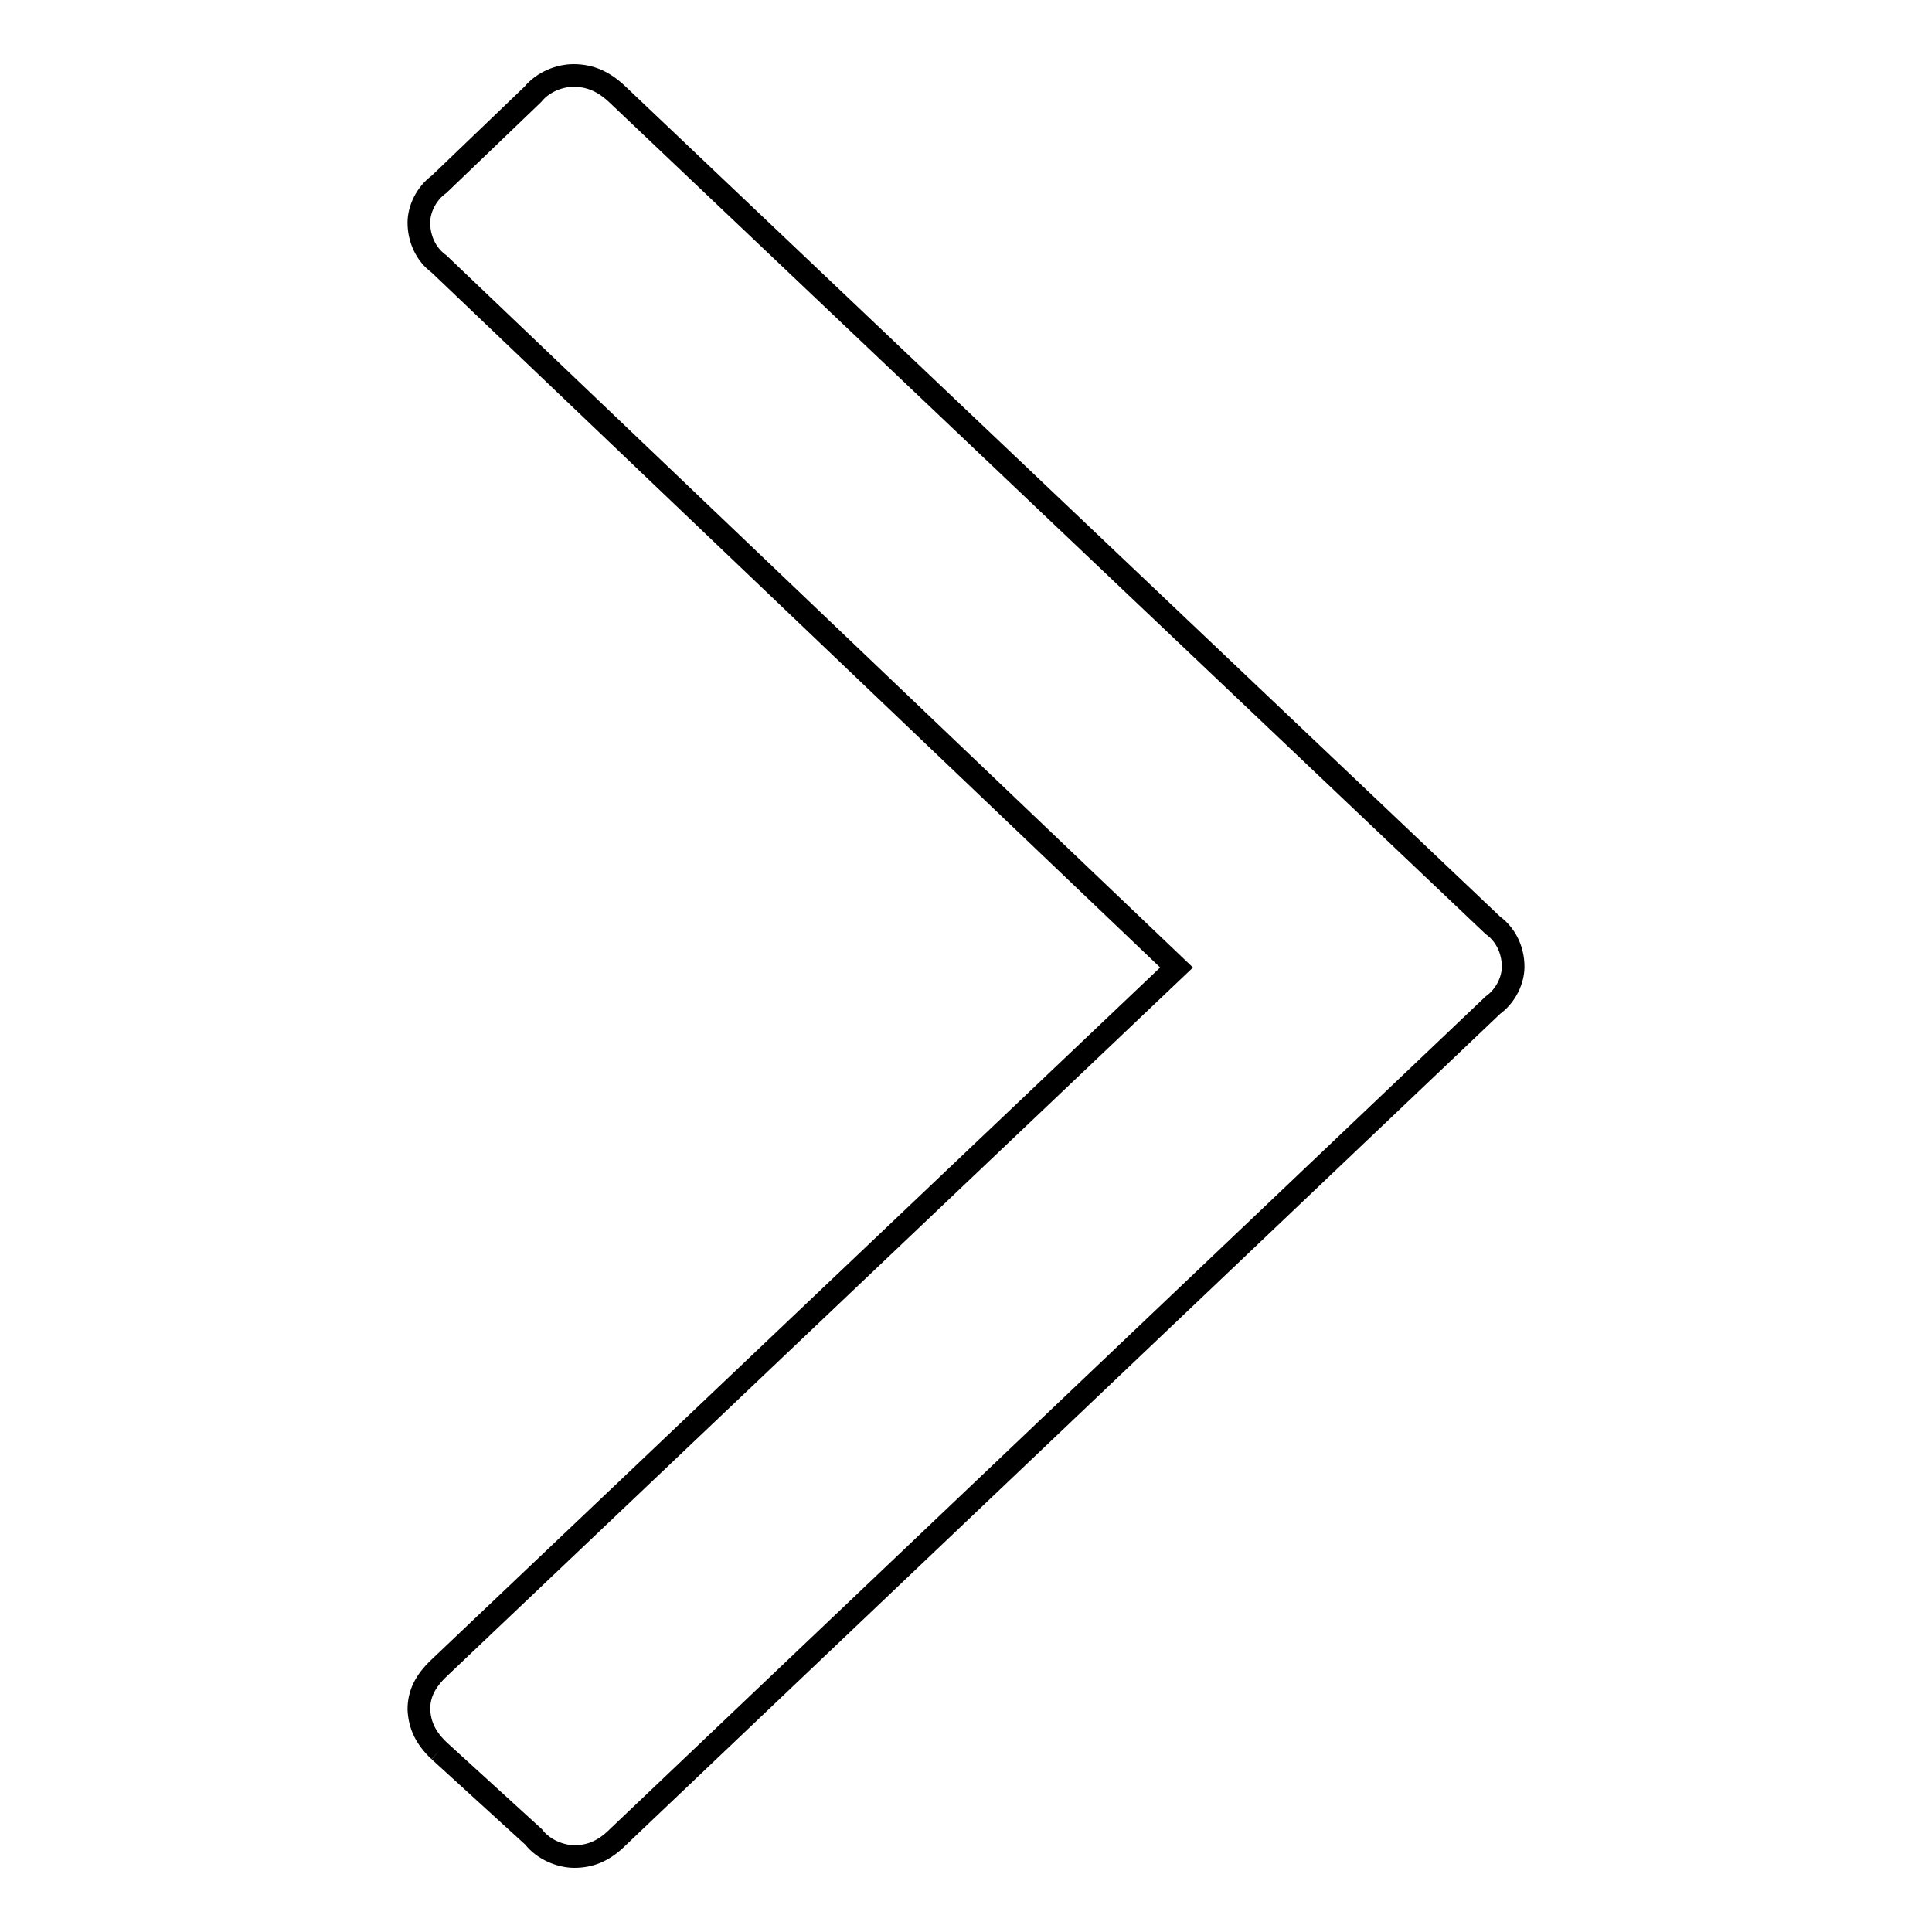
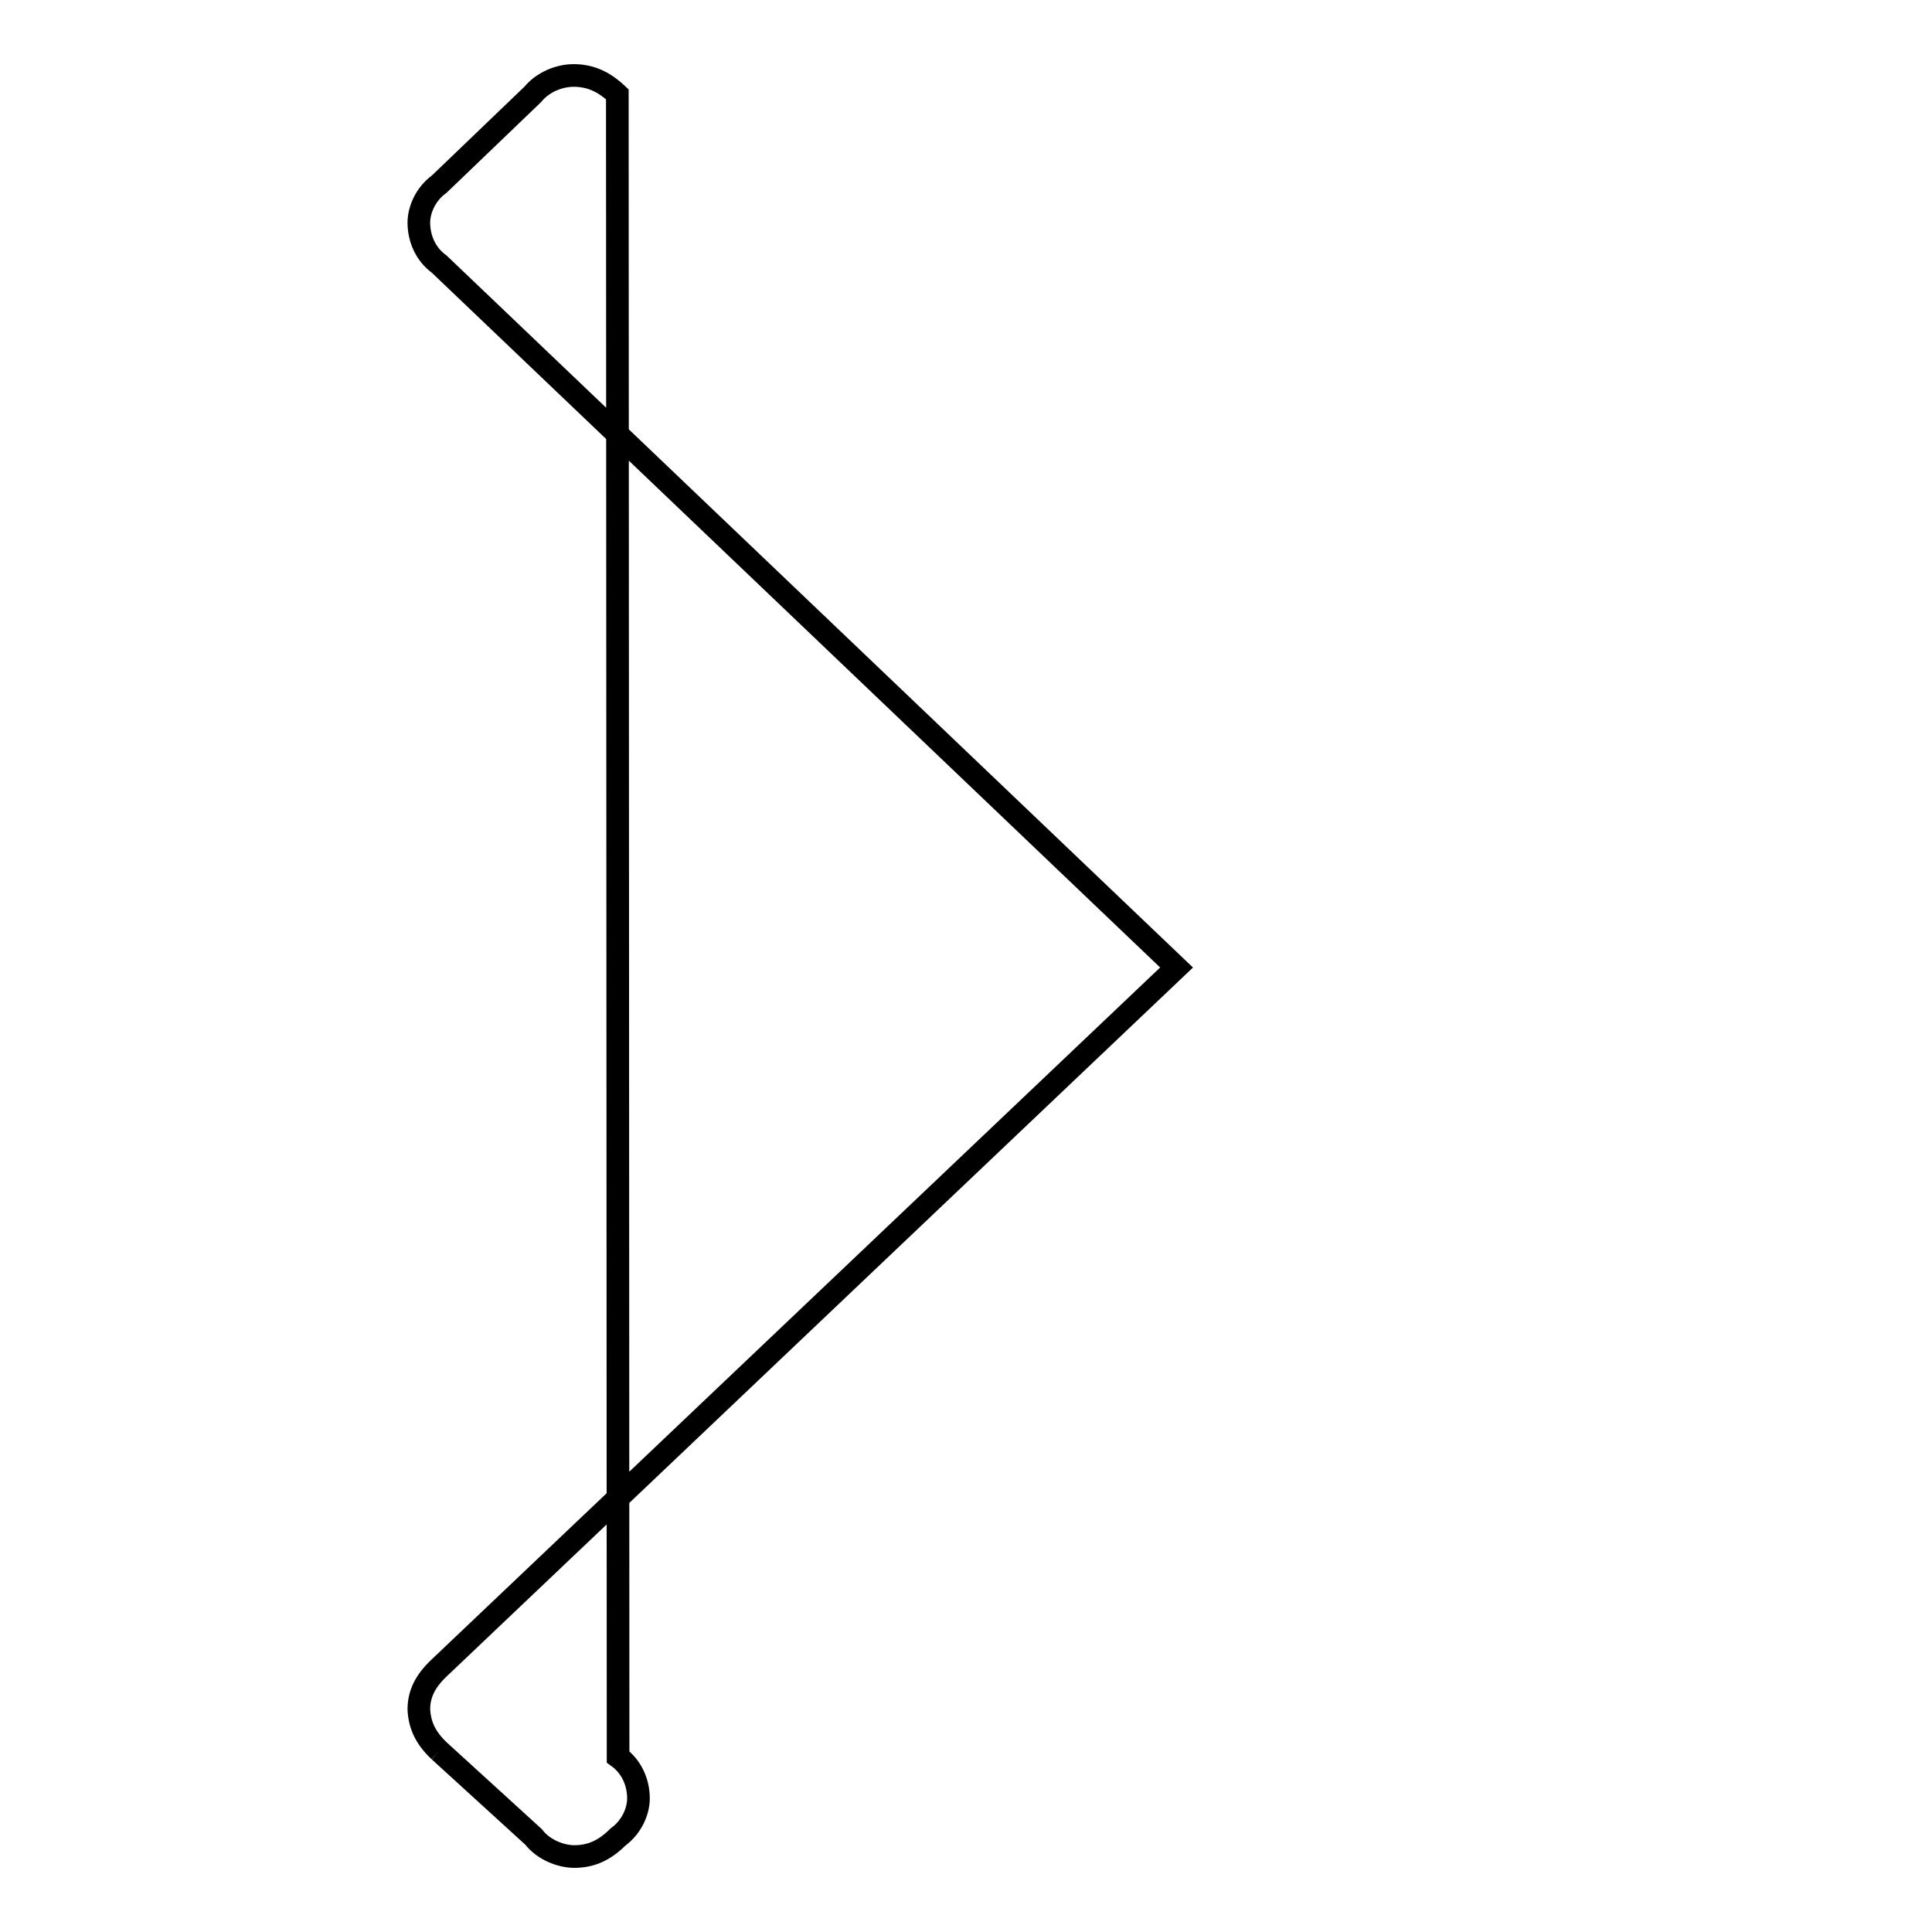
<svg xmlns="http://www.w3.org/2000/svg" version="1.1" x="0px" y="0px" viewBox="0 0 256 256" enable-background="new 0 0 256 256" xml:space="preserve">
  <g>
    <g>
-       <path stroke-width="3" fill-opacity="0" stroke="#000000" d="M58.2,232l12.5,11.4c1.3,1.7,3.6,2.6,5.4,2.6c2.2,0,4-0.8,5.8-2.6l115.9-110.2c1.8-1.3,2.7-3.4,2.7-5.1c0-2.1-0.9-4.2-2.7-5.5L81.8,12.5c-1.8-1.7-3.6-2.5-5.8-2.5c-1.8,0-4,0.8-5.4,2.5L58.2,24.4c-1.8,1.3-2.7,3.4-2.7,5.1c0,2.1,0.9,4.2,2.7,5.5l97.7,93.2L58.2,221c-1.8,1.7-2.7,3.4-2.7,5.5C55.6,228.6,56.4,230.3,58.2,232" />
+       <path stroke-width="3" fill-opacity="0" stroke="#000000" d="M58.2,232l12.5,11.4c1.3,1.7,3.6,2.6,5.4,2.6c2.2,0,4-0.8,5.8-2.6c1.8-1.3,2.7-3.4,2.7-5.1c0-2.1-0.9-4.2-2.7-5.5L81.8,12.5c-1.8-1.7-3.6-2.5-5.8-2.5c-1.8,0-4,0.8-5.4,2.5L58.2,24.4c-1.8,1.3-2.7,3.4-2.7,5.1c0,2.1,0.9,4.2,2.7,5.5l97.7,93.2L58.2,221c-1.8,1.7-2.7,3.4-2.7,5.5C55.6,228.6,56.4,230.3,58.2,232" />
    </g>
  </g>
</svg>